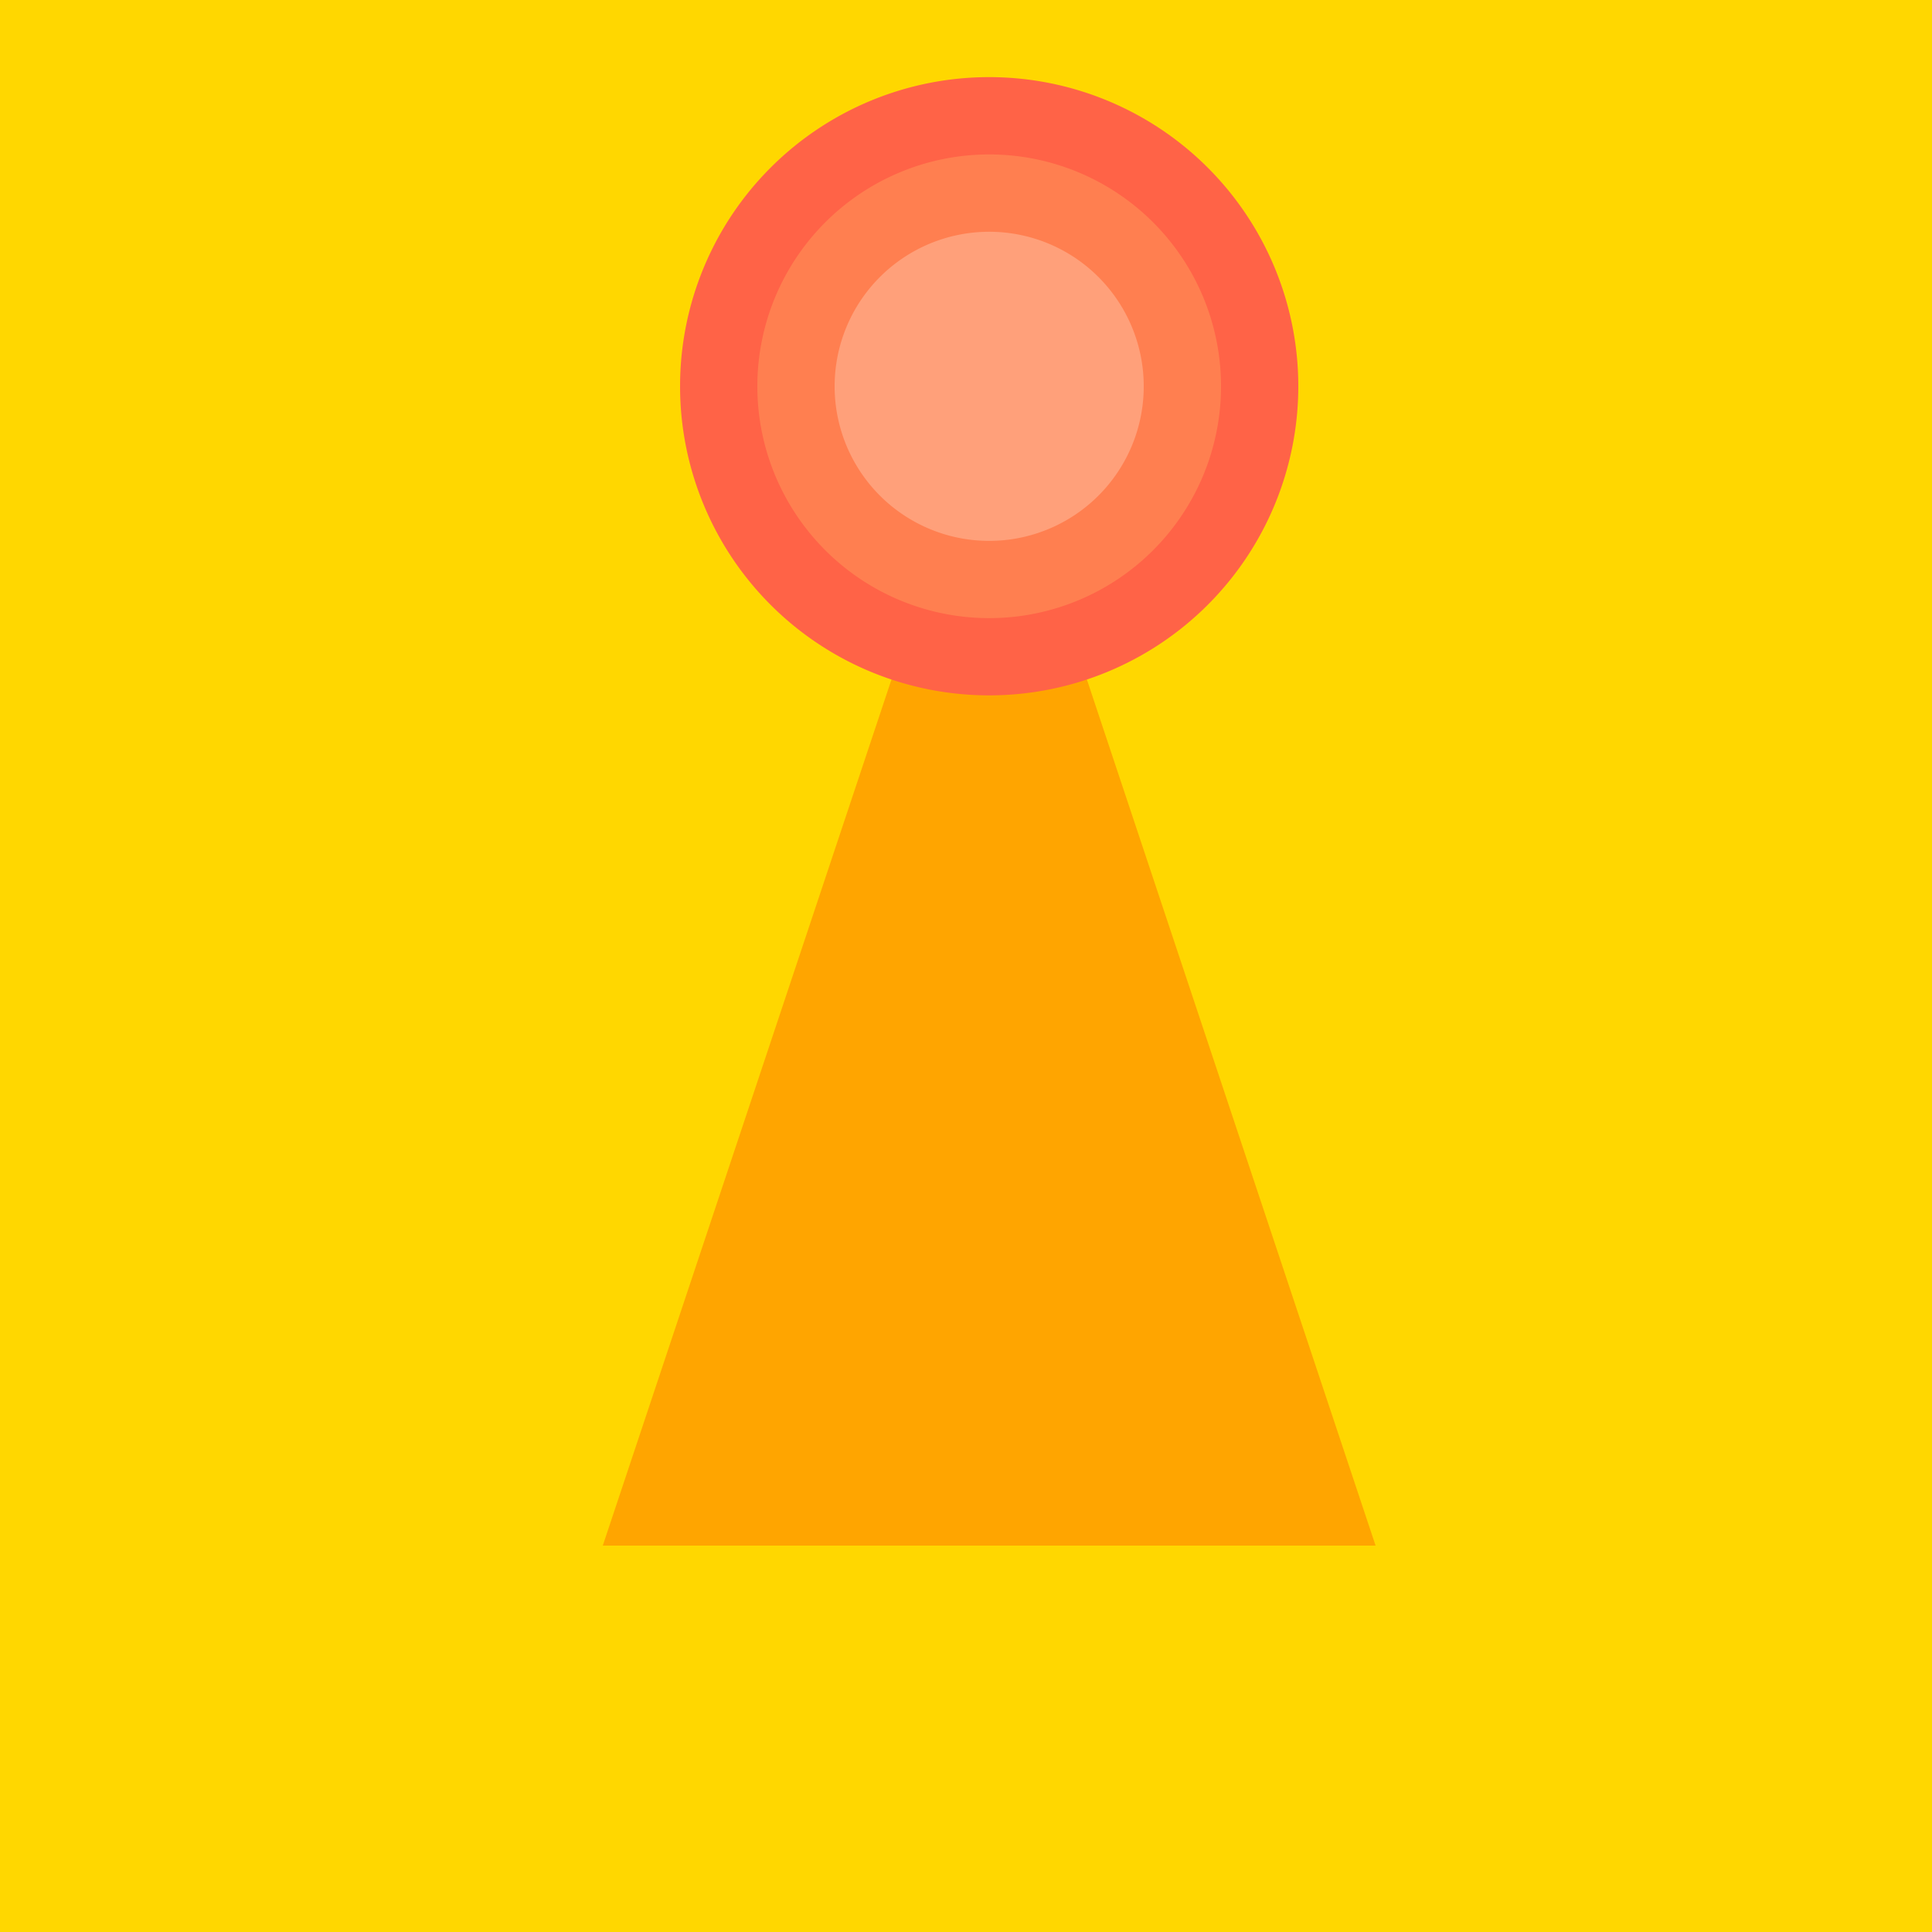
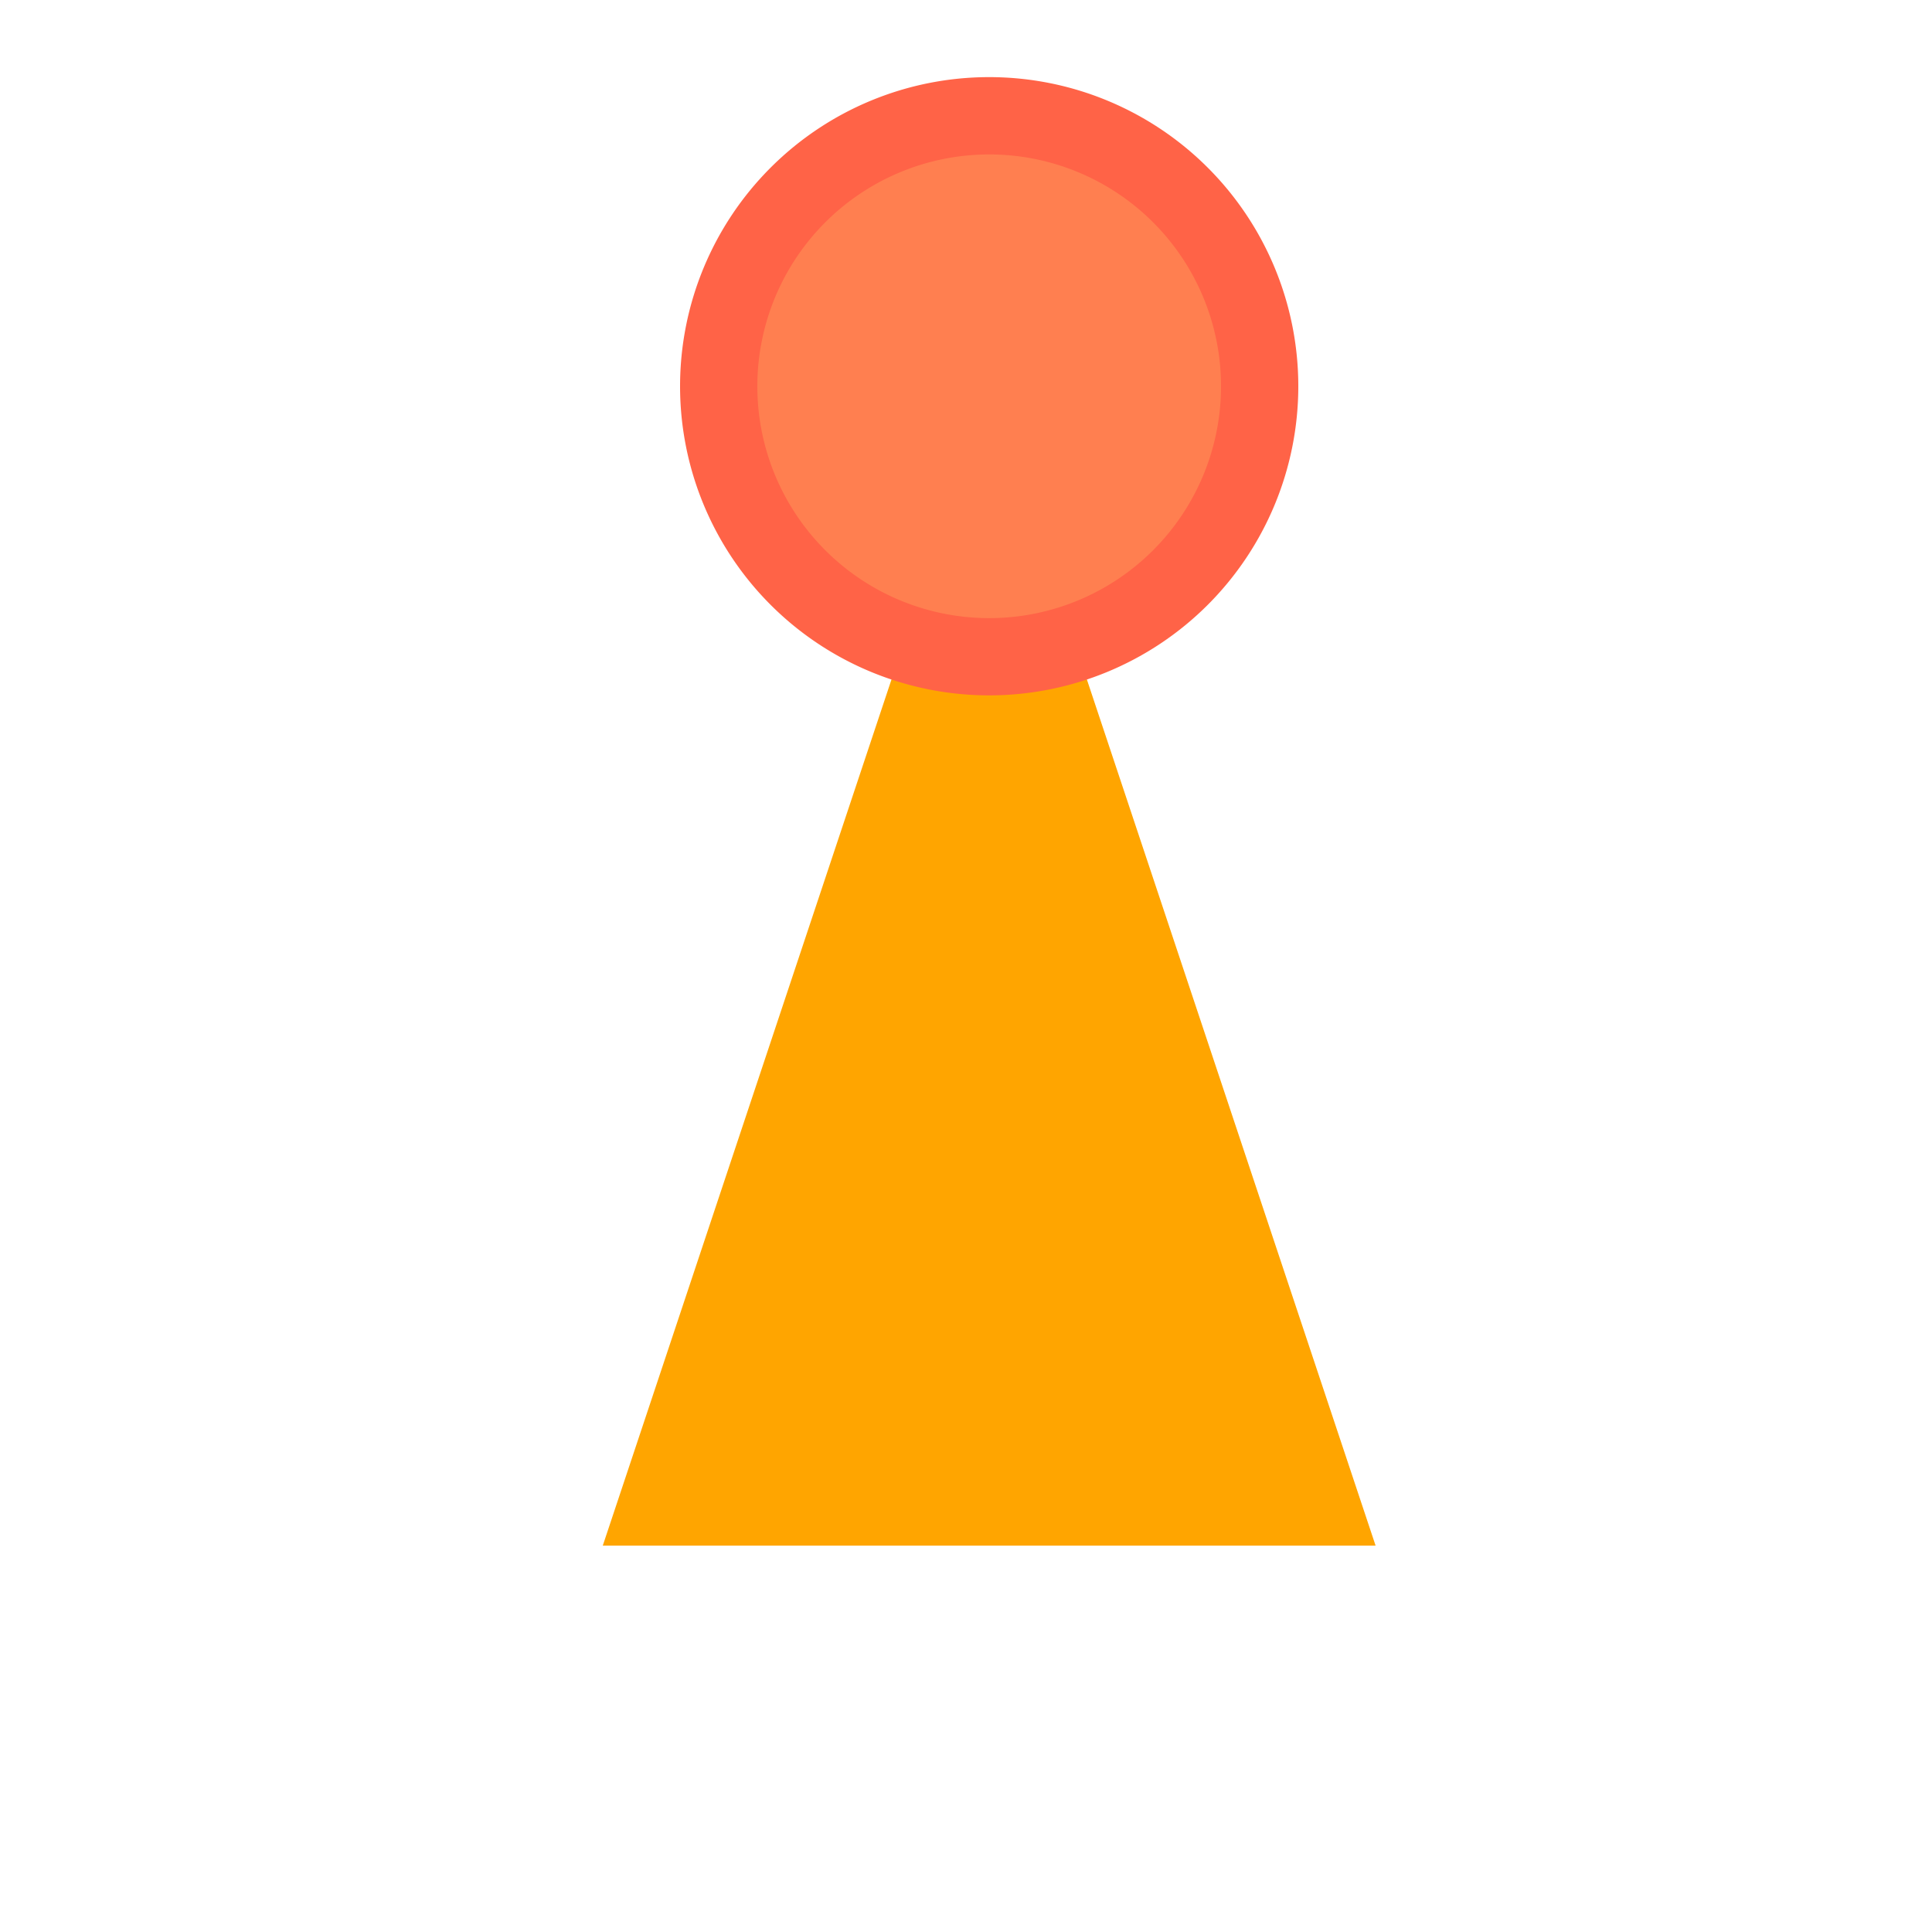
<svg xmlns="http://www.w3.org/2000/svg" width="500" height="500">
  <defs />
  <g>
-     <rect fill="#FFD700" stroke="none" x="0" y="0" width="512" height="512" />
    <path fill="#FFA500" stroke="none" paint-order="stroke fill markers" d=" M 256 100 L 156 400 L 356 400 Z" />
    <path fill="#FF4500" stroke="none" paint-order="stroke fill markers" d=" M 156 100 L 206 100 L 256 50 L 306 100 L 356 100 Z" />
    <path fill="#FF6347" stroke="none" paint-order="stroke fill markers" d=" M 336 100 A 80 80 0 1 1 336 99.92" />
    <path fill="#FF7F50" stroke="none" paint-order="stroke fill markers" d=" M 316 100 A 60 60 0 1 1 316 99.94" />
-     <path fill="#FFA07A" stroke="none" paint-order="stroke fill markers" d=" M 296 100 A 40 40 0 1 1 296 99.96" />
  </g>
</svg>